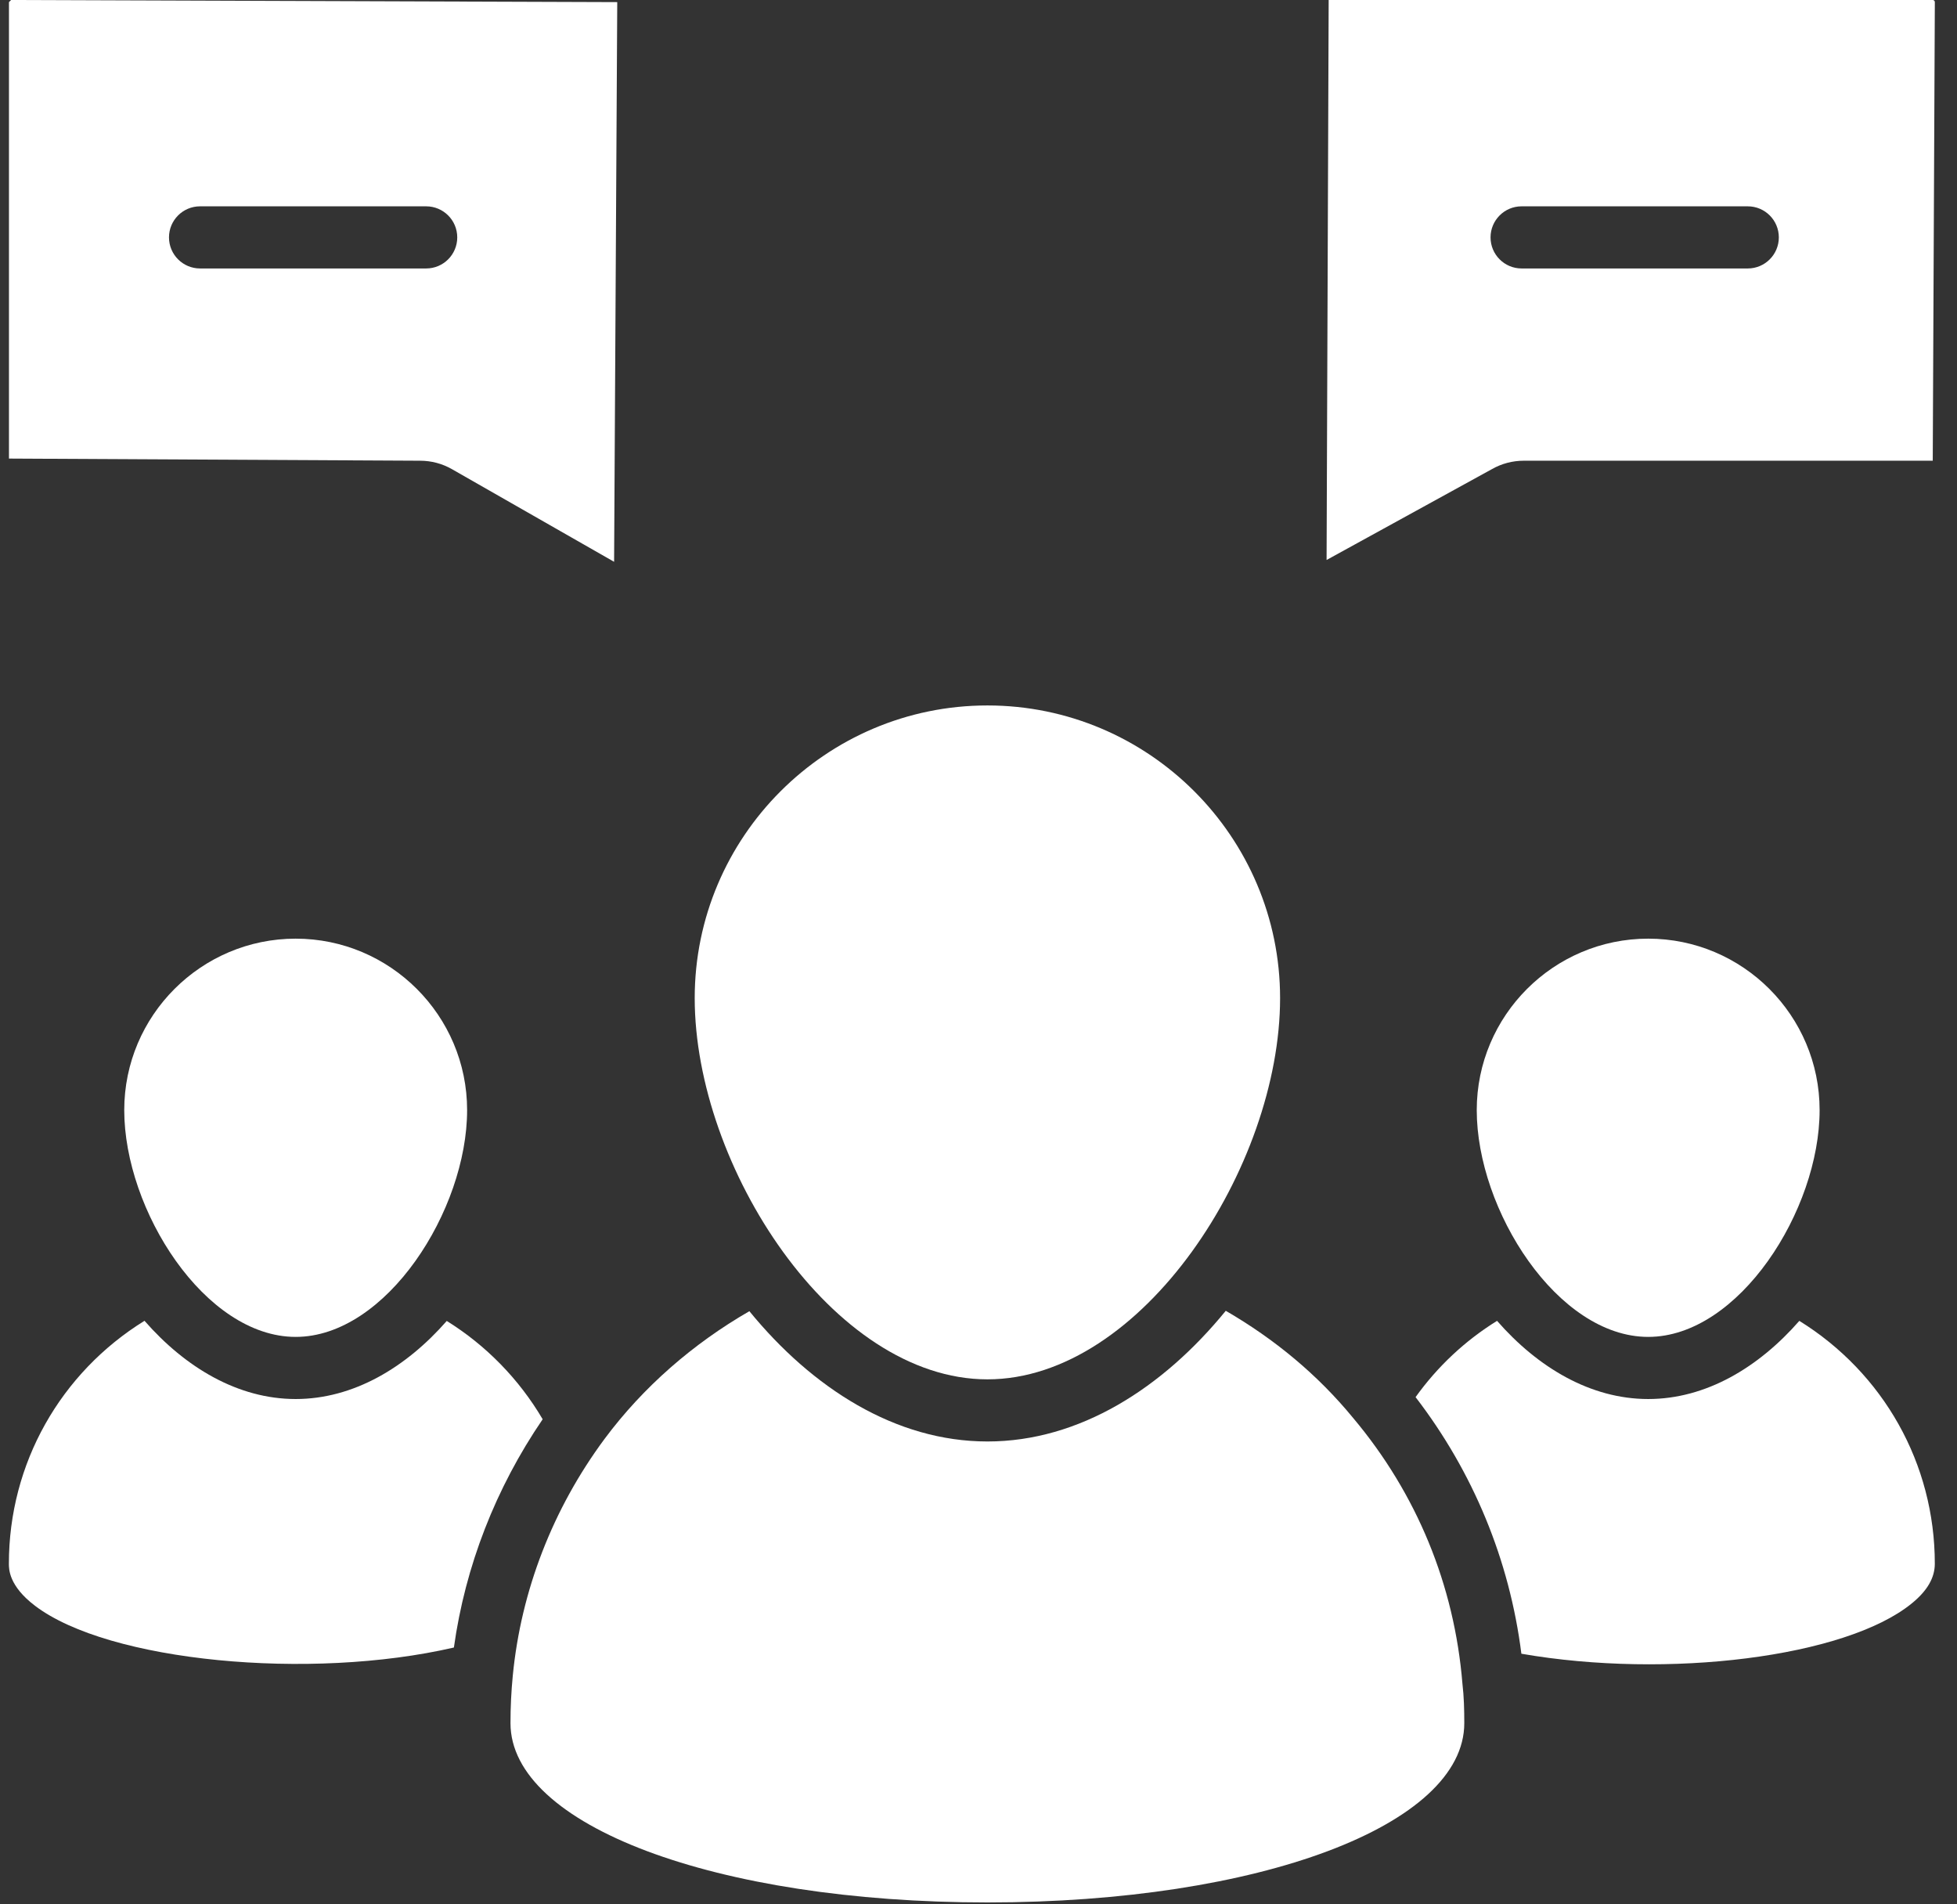
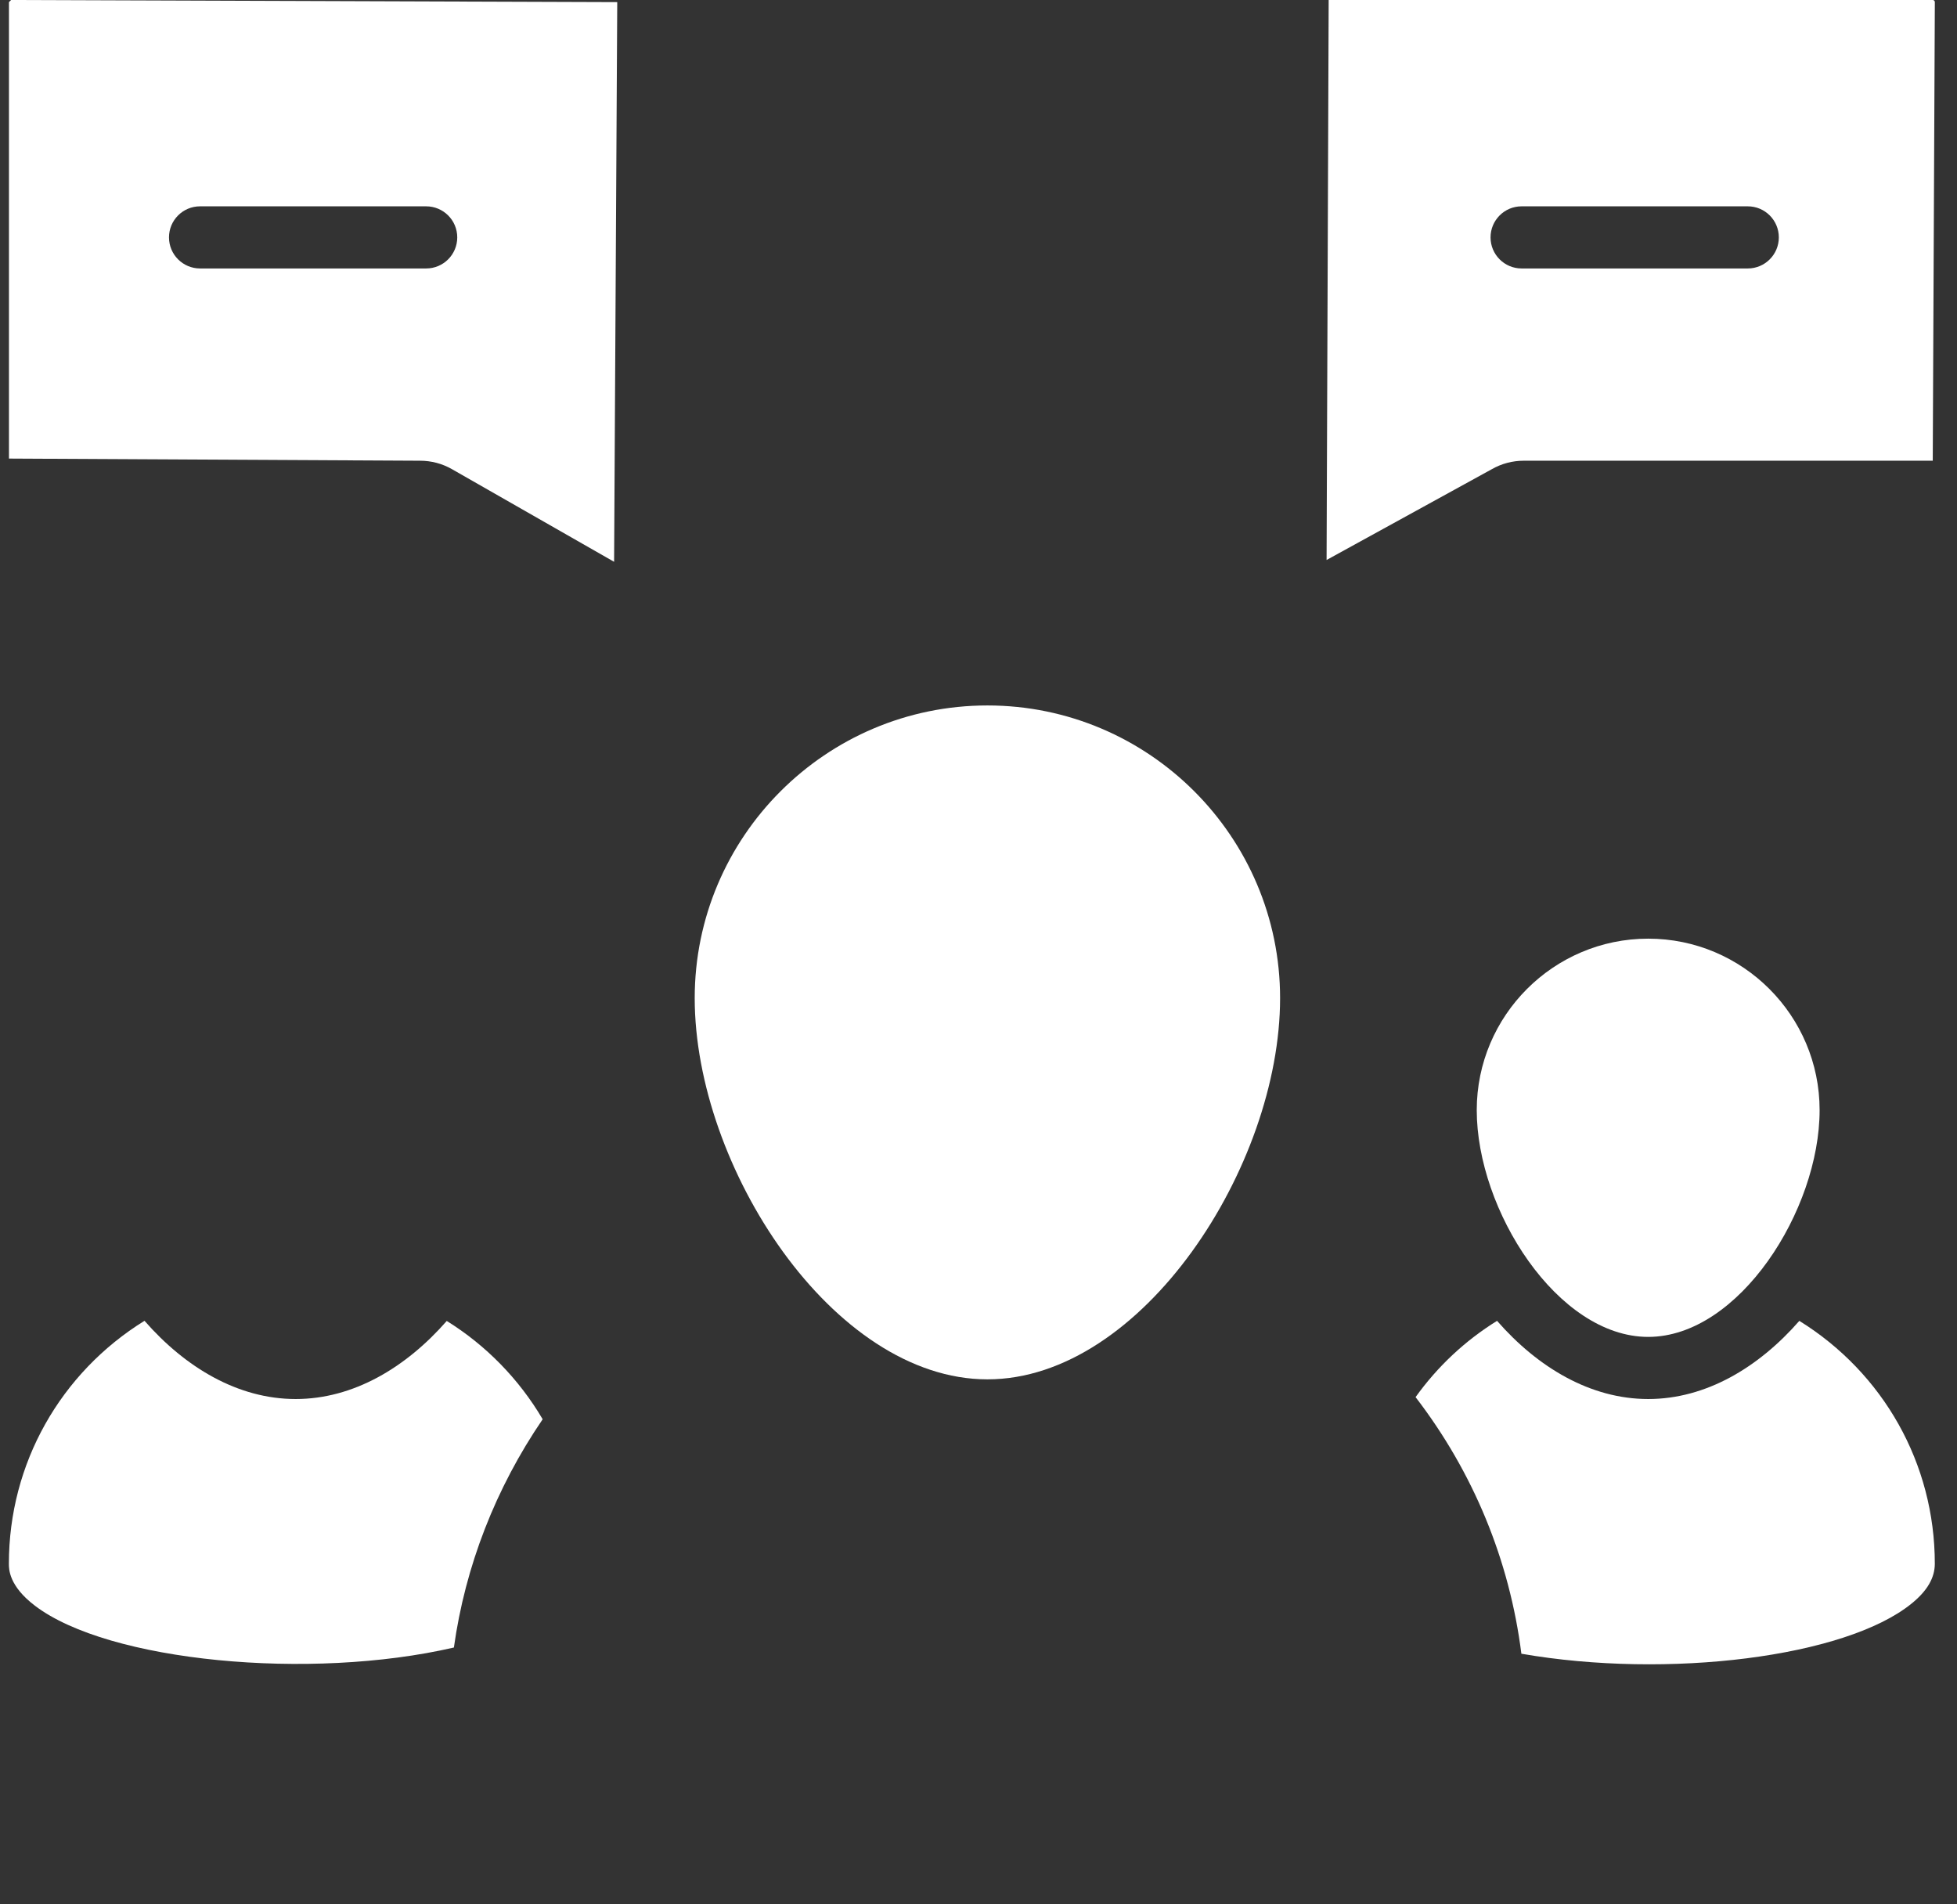
<svg xmlns="http://www.w3.org/2000/svg" width="74" height="72" viewBox="0 0 74 72" fill="none">
  <rect x="0" y="0" width="74" height="72" fill="#333333" stroke="none" />
  <path d="M57.617 17.419H73.083L73.162 0.08C73.162 0.036 73.127 0 73.083 0H50.241L50.162 21.172L56.412 17.738C56.778 17.529 57.194 17.419 57.617 17.419ZM57.536 7.801H66.089C66.737 7.801 67.263 8.327 67.263 8.975C67.263 9.624 66.737 10.15 66.089 10.15H57.536C56.888 10.15 56.362 9.624 56.362 8.975C56.362 8.327 56.888 7.801 57.536 7.801Z" fill="white" />
  <path d="M17.091 17.739L23.221 21.241L23.34 0.08L0.419 0L0.339 0.08V17.338L15.884 17.419C16.308 17.419 16.724 17.529 17.091 17.739ZM6.39 8.975C6.39 8.327 6.916 7.801 7.564 7.801H16.115C16.764 7.801 17.29 8.327 17.29 8.975C17.29 9.624 16.764 10.15 16.115 10.15H7.564C6.916 10.15 6.39 9.624 6.39 8.975Z" fill="white" />
  <path d="M73.161 59.121C73.161 55.331 71.21 51.906 68.038 49.94C66.499 51.7 64.508 52.895 62.324 52.895C60.139 52.895 58.147 51.699 56.608 49.939C55.4 50.687 54.358 51.664 53.527 52.823C55.71 55.664 57.081 58.986 57.528 62.525C63.065 63.488 69.786 62.656 72.28 60.63C72.874 60.15 73.161 59.656 73.161 59.121Z" fill="white" />
  <path d="M62.324 50.546C65.754 50.546 68.805 45.752 68.805 41.972C68.805 38.397 65.898 35.489 62.324 35.489C58.749 35.489 55.84 38.397 55.84 41.972C55.84 45.752 58.893 50.546 62.324 50.546Z" fill="white" />
-   <path d="M11.18 35.489C7.606 35.489 4.698 38.397 4.698 41.972C4.698 45.752 7.749 50.546 11.18 50.546C14.61 50.546 17.663 45.752 17.663 41.972C17.663 38.397 14.754 35.489 11.18 35.489Z" fill="white" />
-   <path d="M51.167 53.612C49.826 51.978 48.201 50.632 46.35 49.559C43.97 52.477 40.818 54.5 37.338 54.5C33.862 54.5 30.715 52.484 28.336 49.574C26.211 50.799 24.322 52.437 22.86 54.403C20.902 57.045 19.702 60.141 19.39 63.353C19.332 63.945 19.303 64.547 19.303 65.15C19.303 69.014 27.055 71.928 37.336 71.928C47.617 71.928 55.369 69.014 55.369 65.15C55.369 64.648 55.357 64.147 55.299 63.66C54.996 59.929 53.569 56.47 51.167 53.612Z" fill="white" />
  <path d="M20.52 53.66C19.628 52.143 18.378 50.865 16.893 49.943C15.354 51.701 13.364 52.895 11.18 52.895C8.995 52.895 7.003 51.698 5.464 49.937C2.289 51.903 0.336 55.33 0.336 59.121C0.336 59.328 0.336 59.96 1.32 60.709C4.099 62.827 11.723 63.549 17.163 62.29C17.593 59.215 18.742 56.263 20.52 53.66Z" fill="white" />
  <path d="M37.337 52.151C43.194 52.151 48.404 44.092 48.404 37.739C48.404 31.637 43.44 26.672 37.337 26.672C31.235 26.672 26.269 31.637 26.269 37.739C26.269 44.092 31.48 52.151 37.337 52.151Z" fill="white" />
</svg>